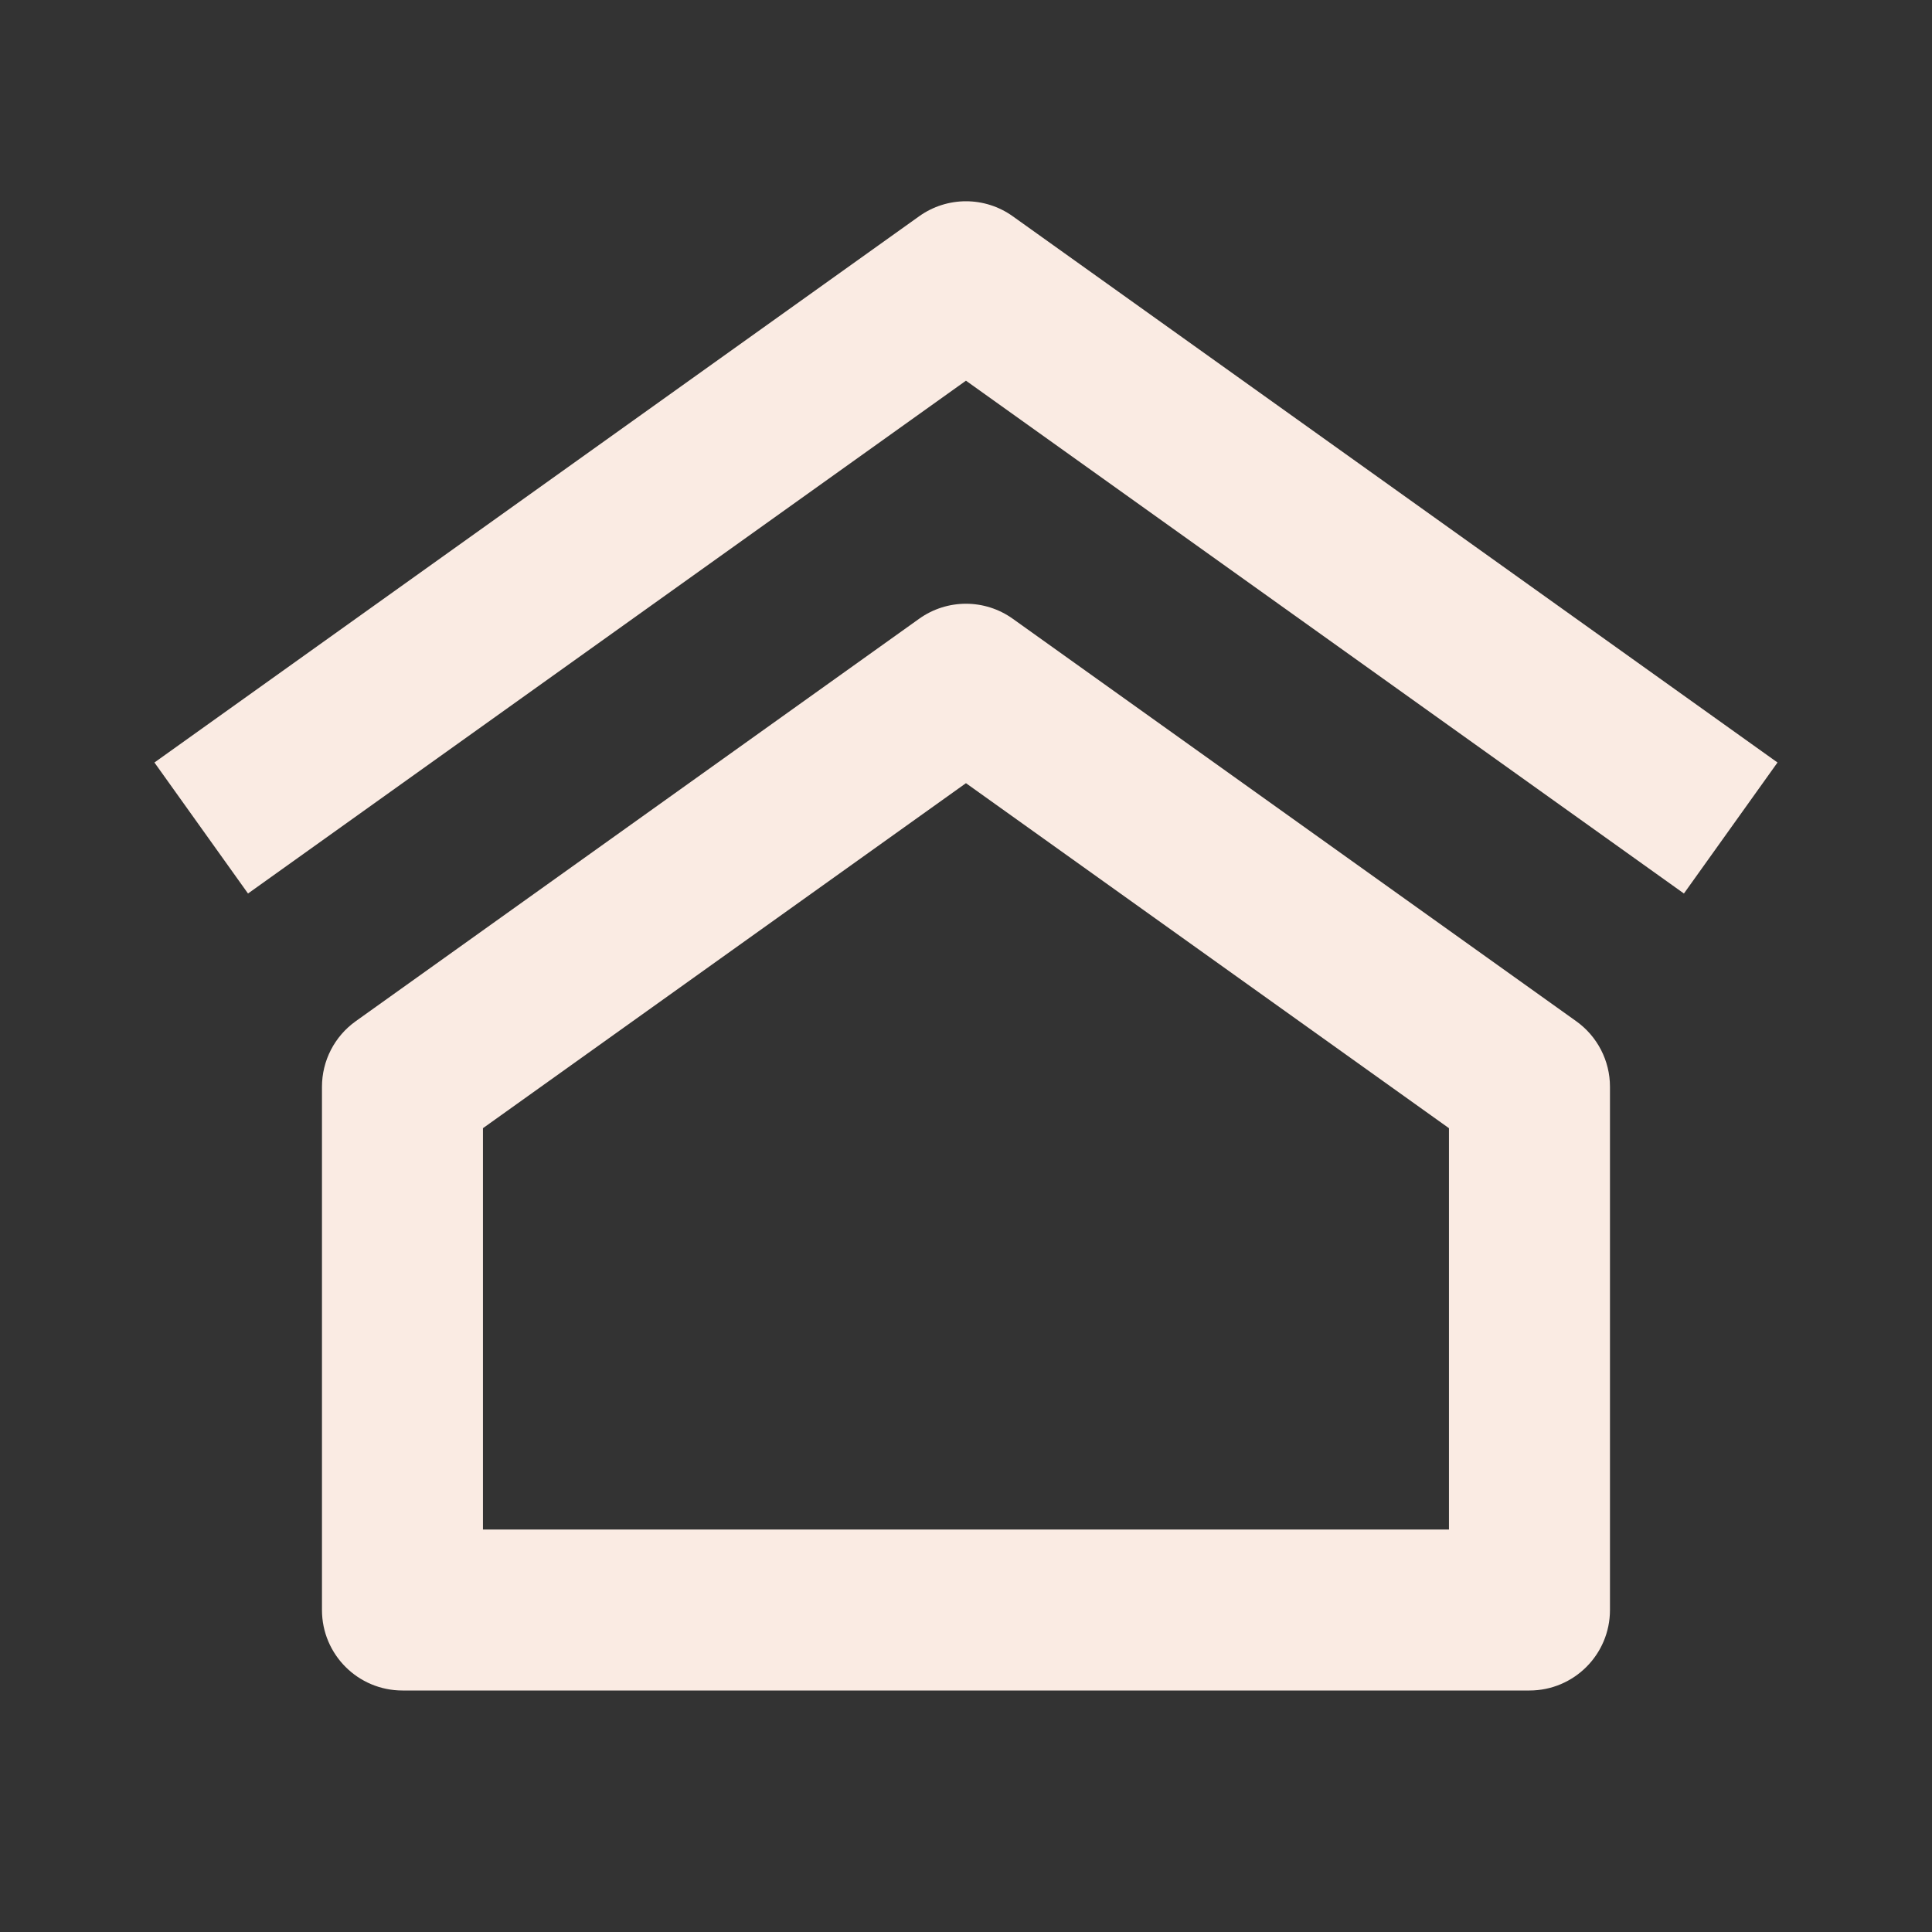
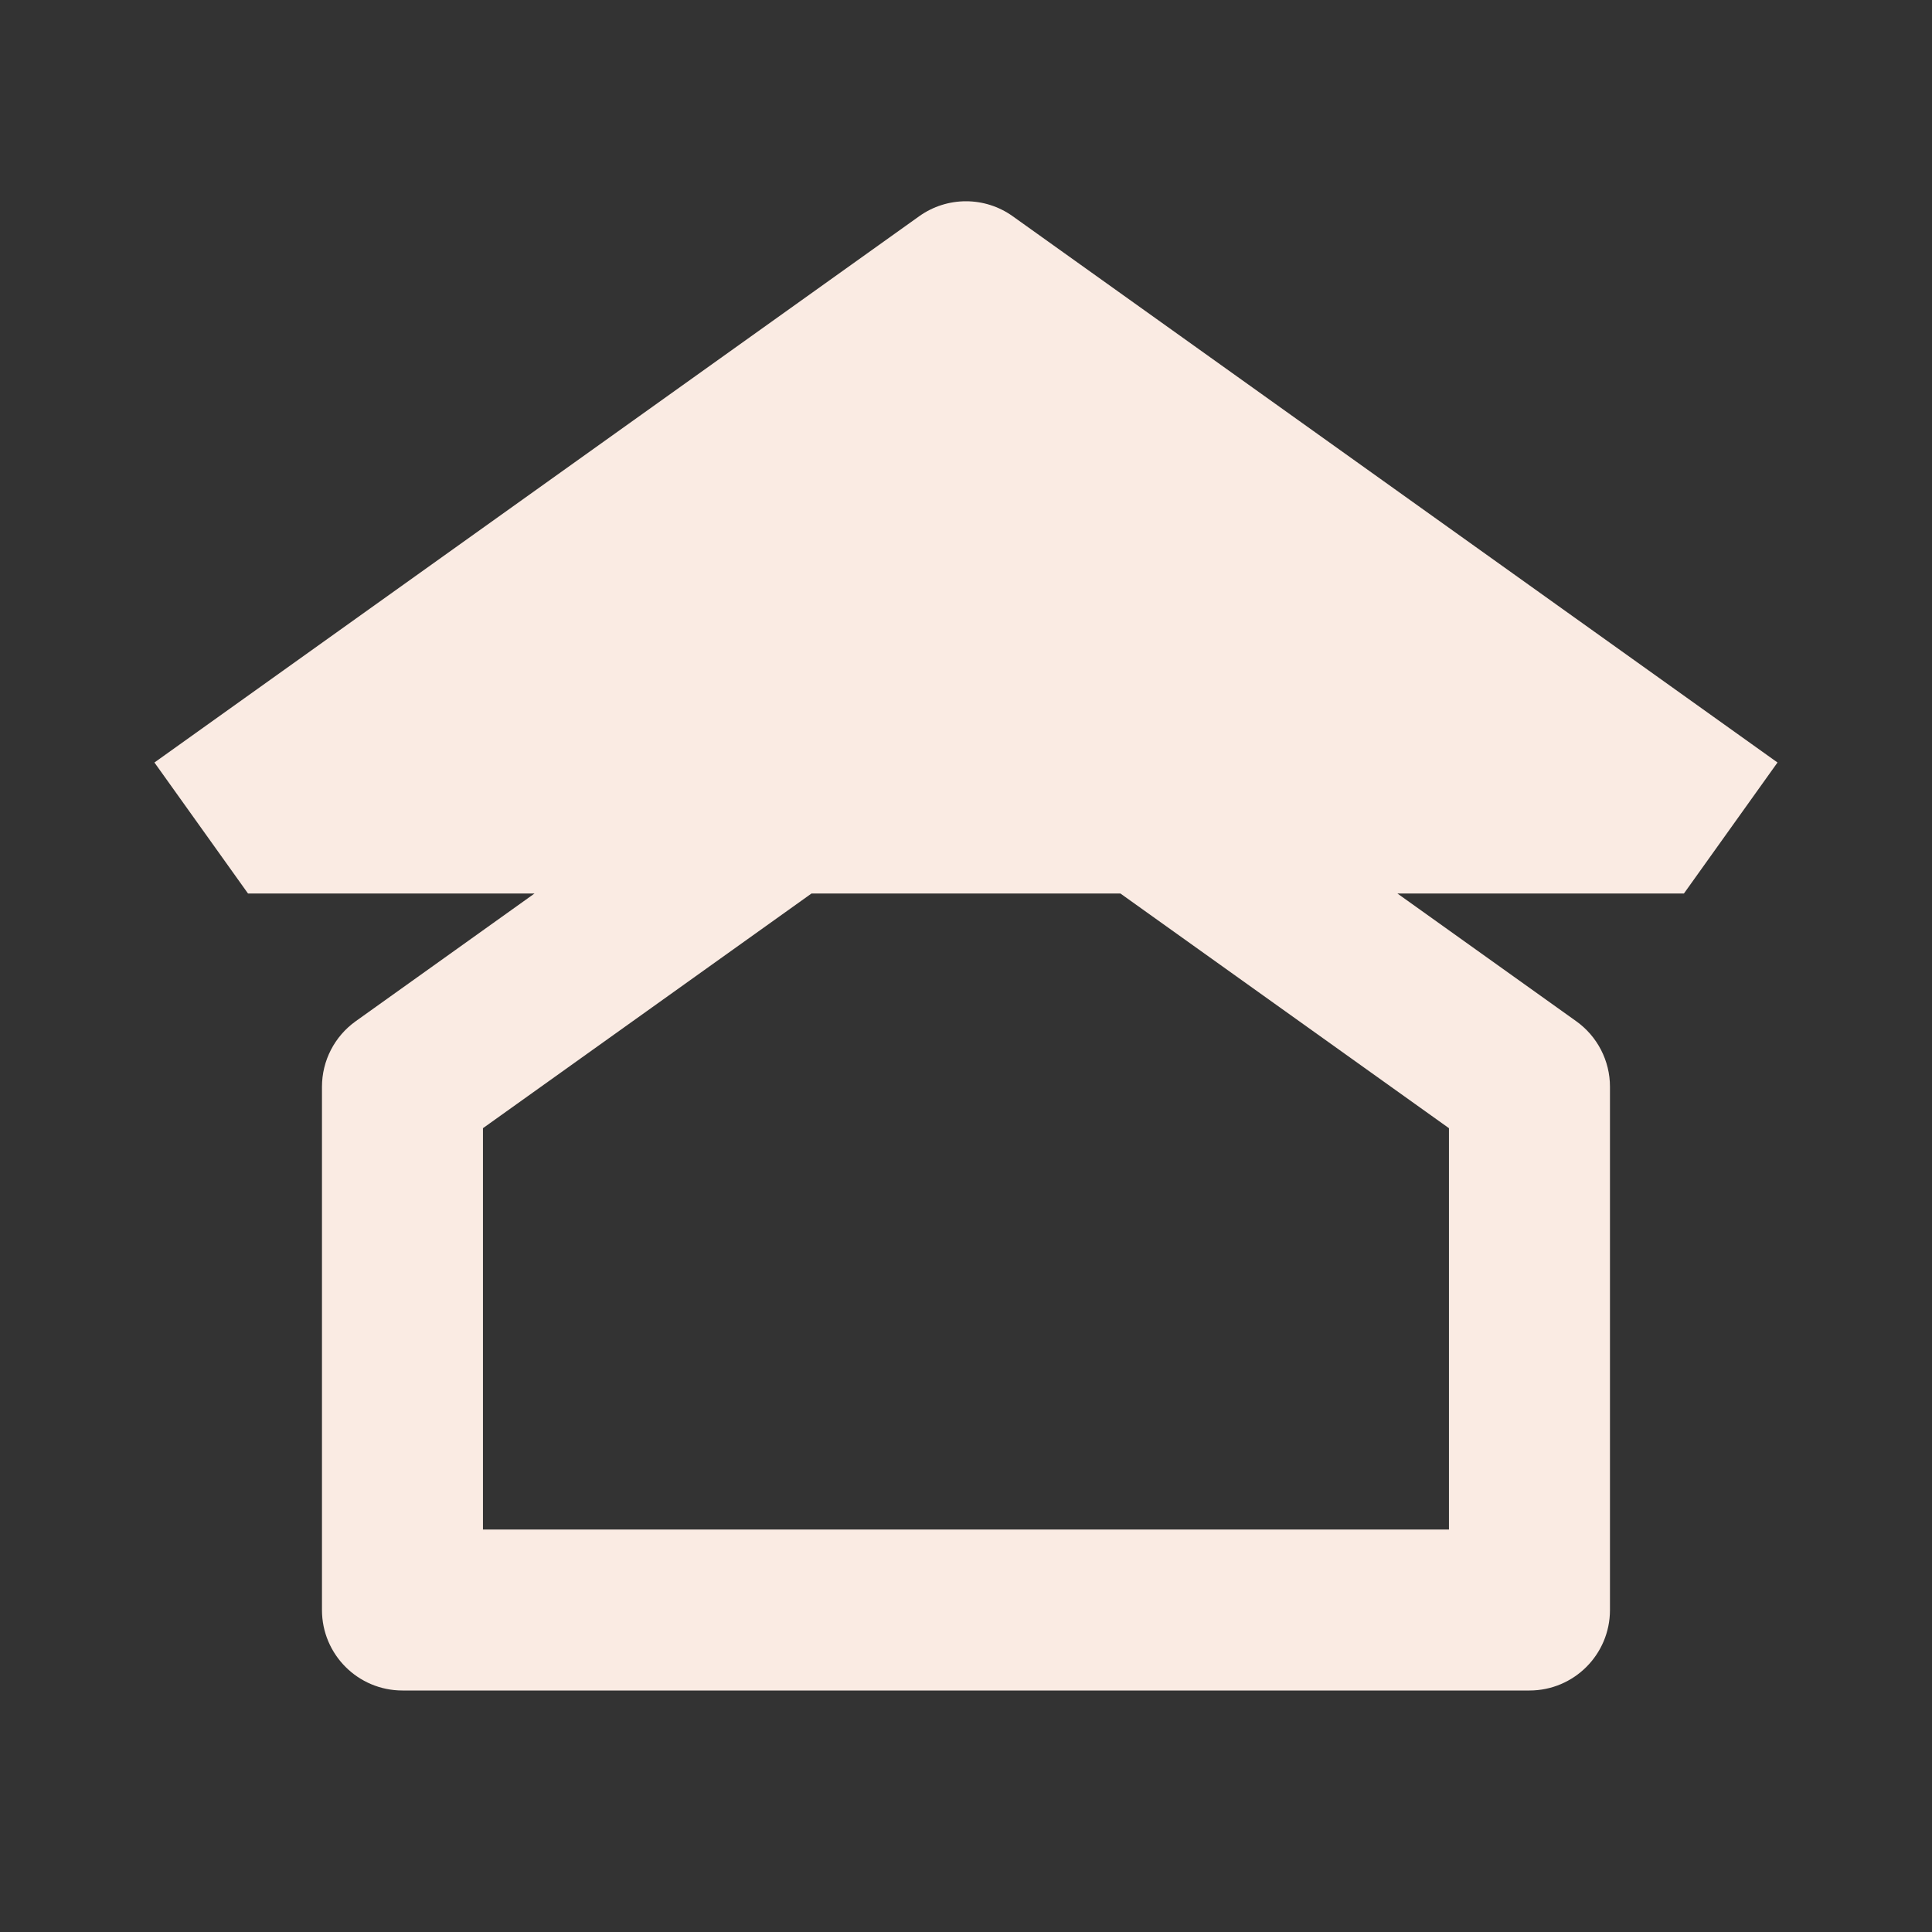
<svg xmlns="http://www.w3.org/2000/svg" width="92" height="92" viewBox="0 0 92 92" fill="none">
  <rect x="0" y="0" width="92" height="92" fill="#333333" stroke="none" />
-   <path d="M48.226 10.298C46.894 9.346 45.103 9.346 43.77 10.298L7.354 36.31L11.81 42.548L45.998 18.128L80.187 42.548L84.643 36.31L48.226 10.298ZM75.06 48.631L48.226 29.464C46.894 28.512 45.103 28.512 43.77 29.464L16.937 48.631C15.93 49.351 15.332 50.512 15.332 51.75V76.667C15.332 78.784 17.048 80.5 19.165 80.5H72.832C74.949 80.5 76.665 78.784 76.665 76.667V51.75C76.665 50.512 76.067 49.351 75.06 48.631ZM22.998 72.834V53.723L45.998 37.294L68.998 53.723V72.834H22.998Z" fill="#FAEBE3" />
+   <path d="M48.226 10.298C46.894 9.346 45.103 9.346 43.77 10.298L7.354 36.31L11.81 42.548L80.187 42.548L84.643 36.31L48.226 10.298ZM75.06 48.631L48.226 29.464C46.894 28.512 45.103 28.512 43.77 29.464L16.937 48.631C15.93 49.351 15.332 50.512 15.332 51.75V76.667C15.332 78.784 17.048 80.5 19.165 80.5H72.832C74.949 80.5 76.665 78.784 76.665 76.667V51.75C76.665 50.512 76.067 49.351 75.06 48.631ZM22.998 72.834V53.723L45.998 37.294L68.998 53.723V72.834H22.998Z" fill="#FAEBE3" />
</svg>